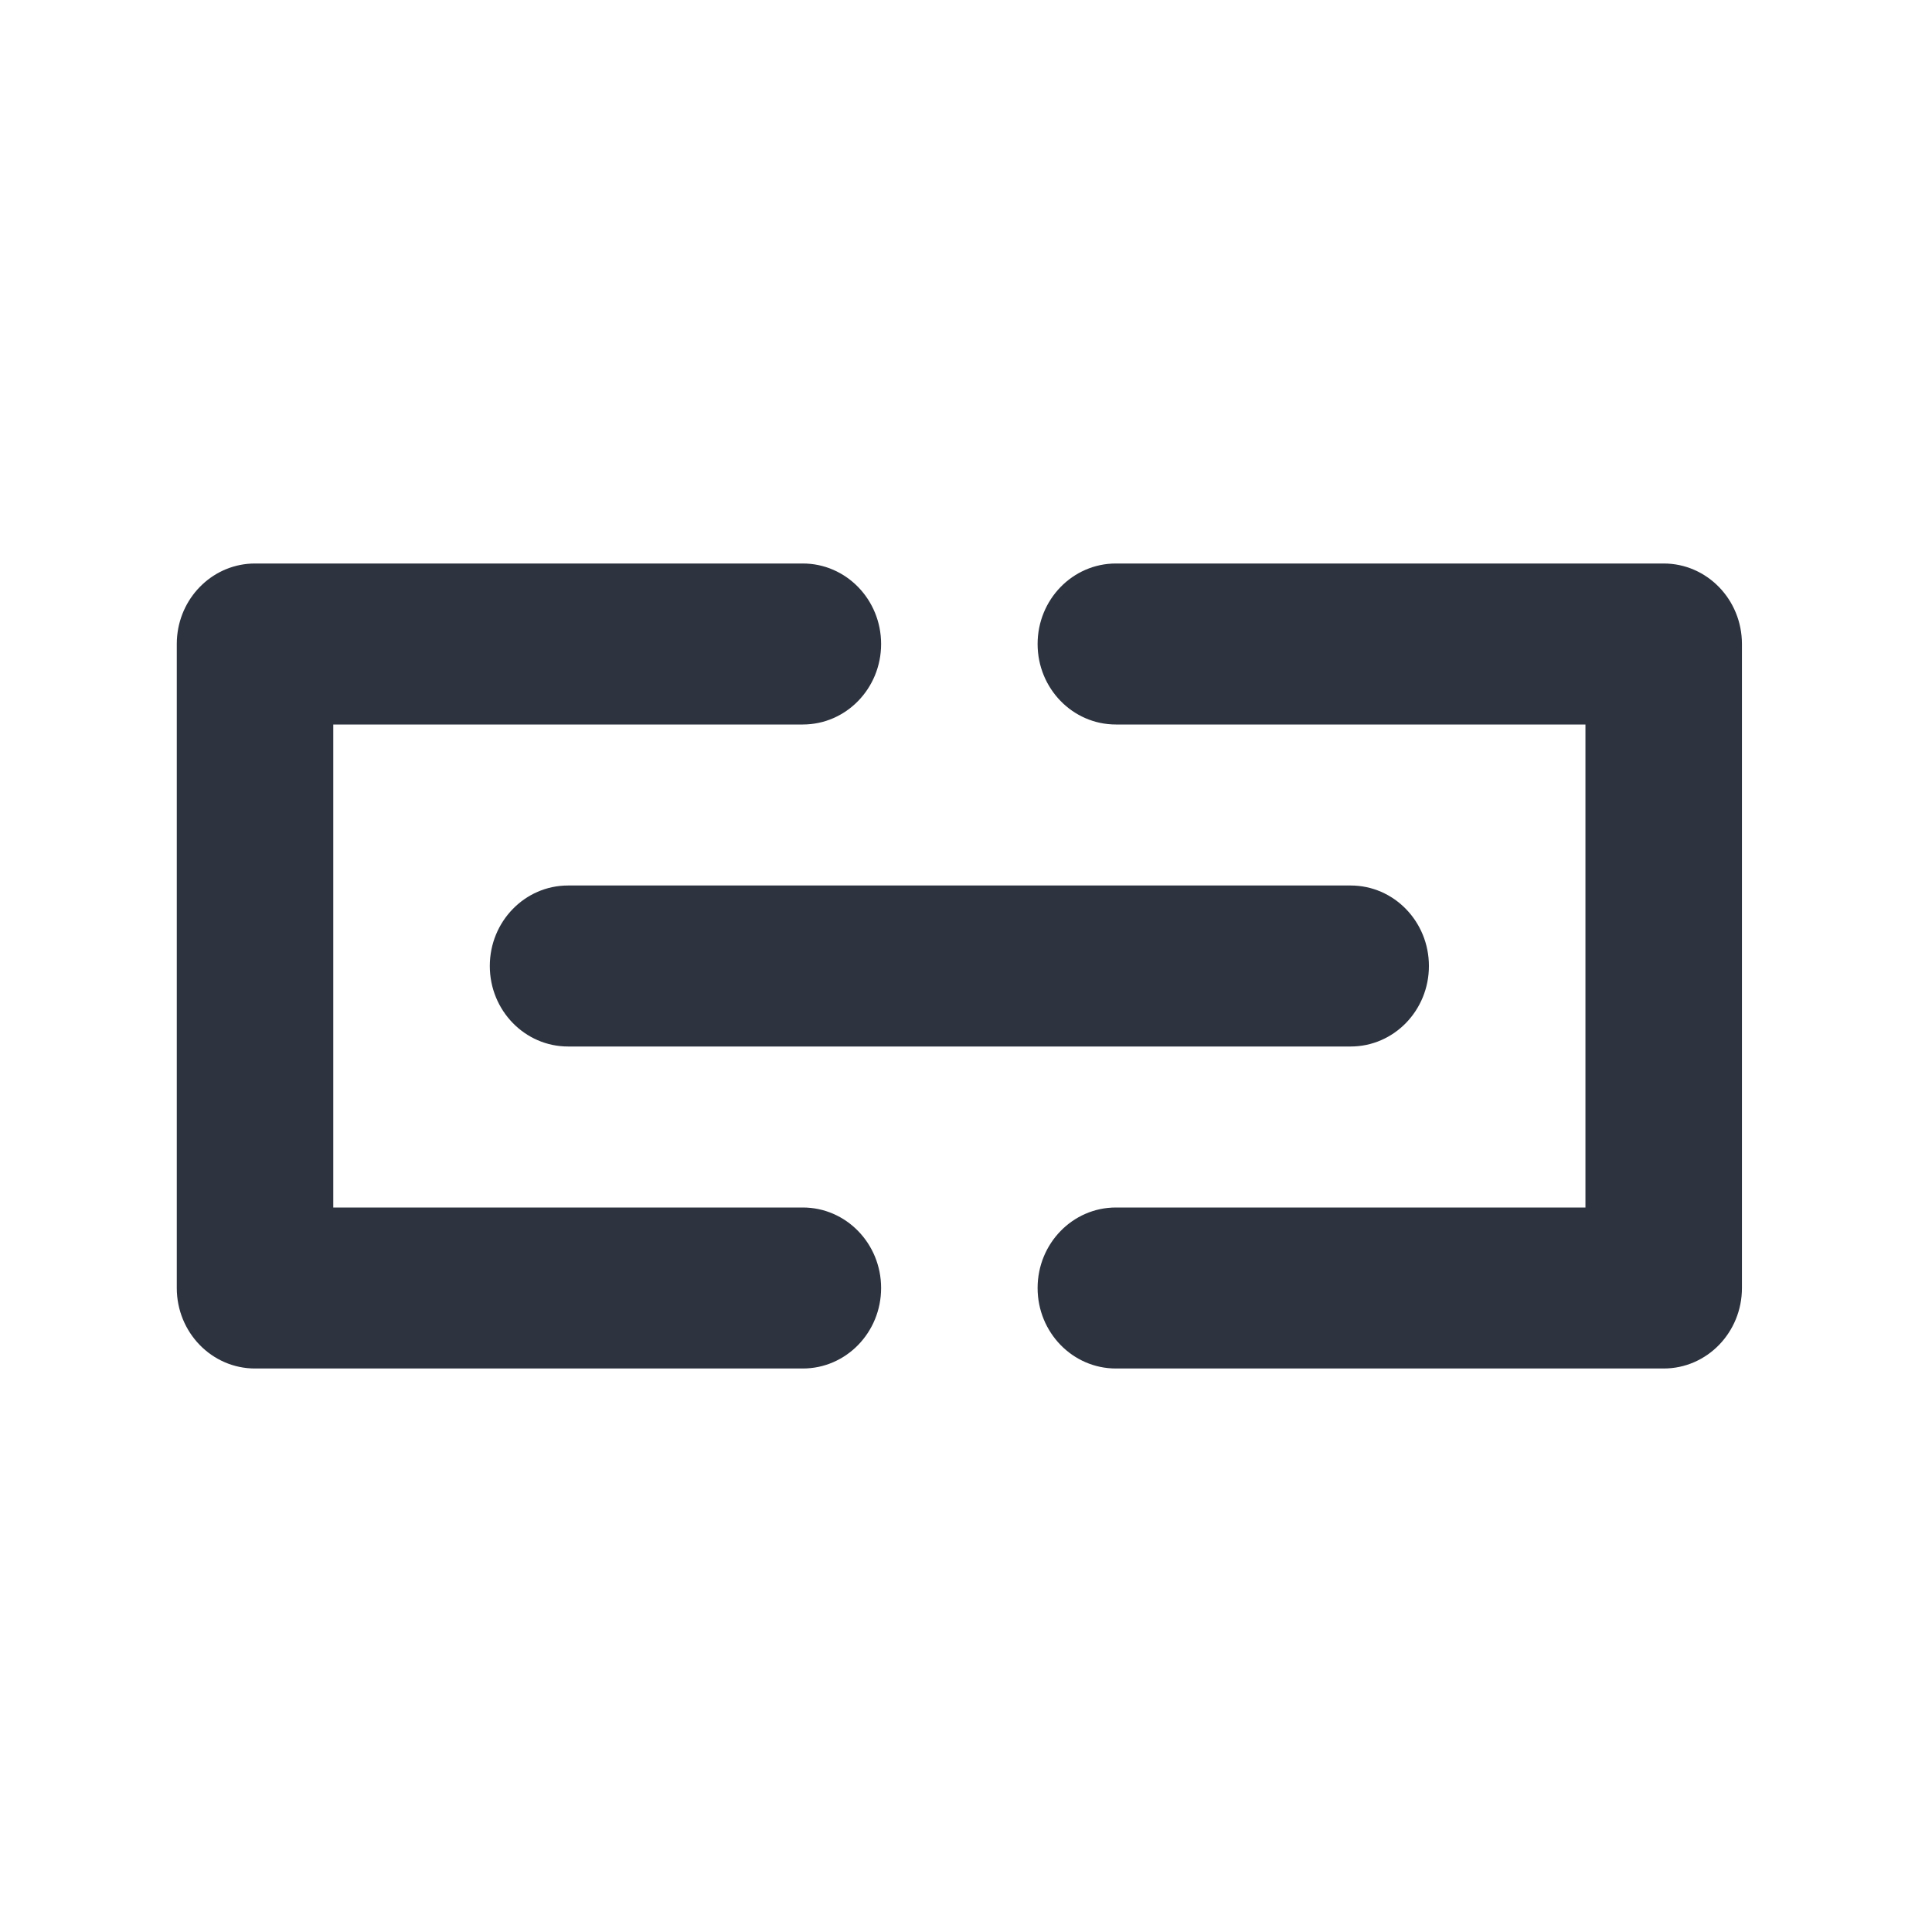
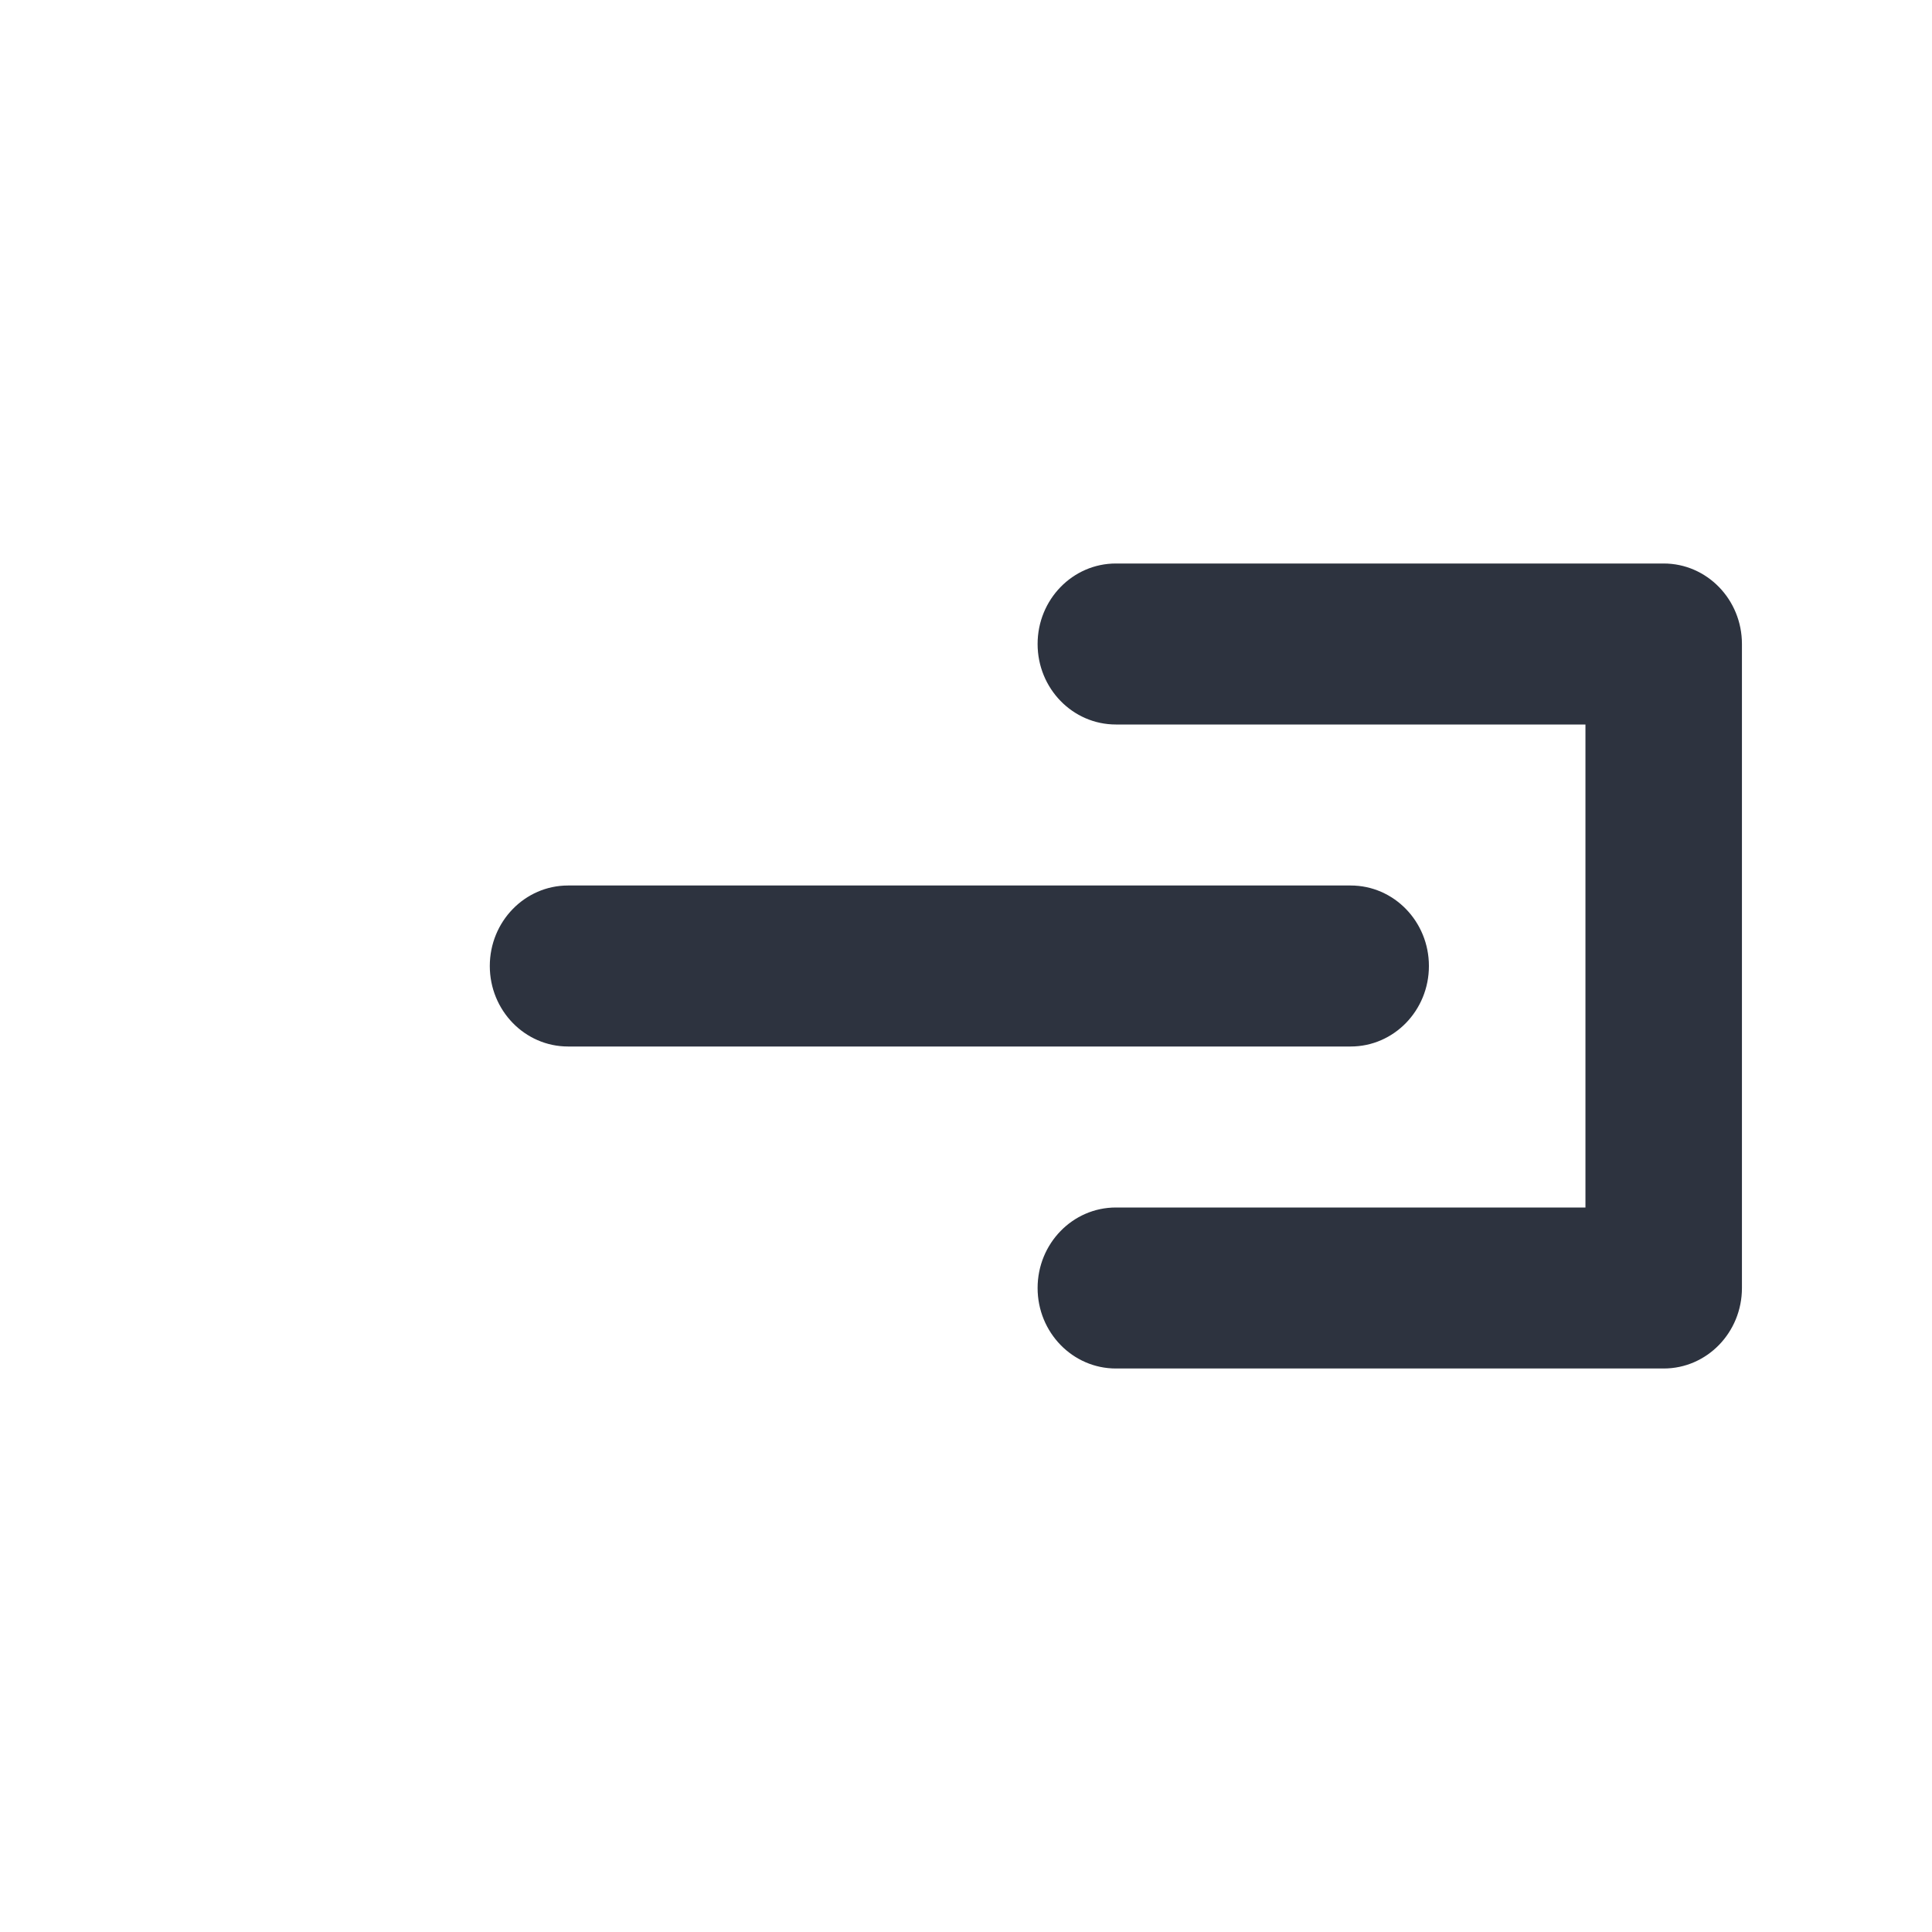
<svg xmlns="http://www.w3.org/2000/svg" width="48" height="48" viewBox="0 0 48 48" fill="none">
-   <path d="M4.402 15.796C4.501 14.787 5.329 14 6.336 14H19.946C21.02 14 21.891 14.895 21.891 16C21.891 17.105 21.02 18 19.946 18H8.28V30H19.946C21.02 30 21.891 30.895 21.891 32C21.891 33.105 21.02 34 19.946 34H6.336C5.262 34 4.392 33.105 4.392 32V16C4.392 15.931 4.395 15.863 4.402 15.796Z" fill="#2D333F" />
  <path d="M25.779 16C25.779 14.895 26.65 14 27.724 14H41.334C42.408 14 43.278 14.895 43.278 16V32C43.278 33.105 42.408 34 41.334 34H27.724C26.65 34 25.779 33.105 25.779 32C25.779 30.895 26.65 30 27.724 30H39.39V18H27.724C26.65 18 25.779 17.105 25.779 16Z" fill="#2D333F" />
  <path d="M12.169 24C12.169 22.895 13.04 22 14.113 22H33.557C34.631 22 35.501 22.895 35.501 24C35.501 25.105 34.631 26 33.557 26H14.113C13.04 26 12.169 25.105 12.169 24Z" fill="#2D333F" />
</svg>